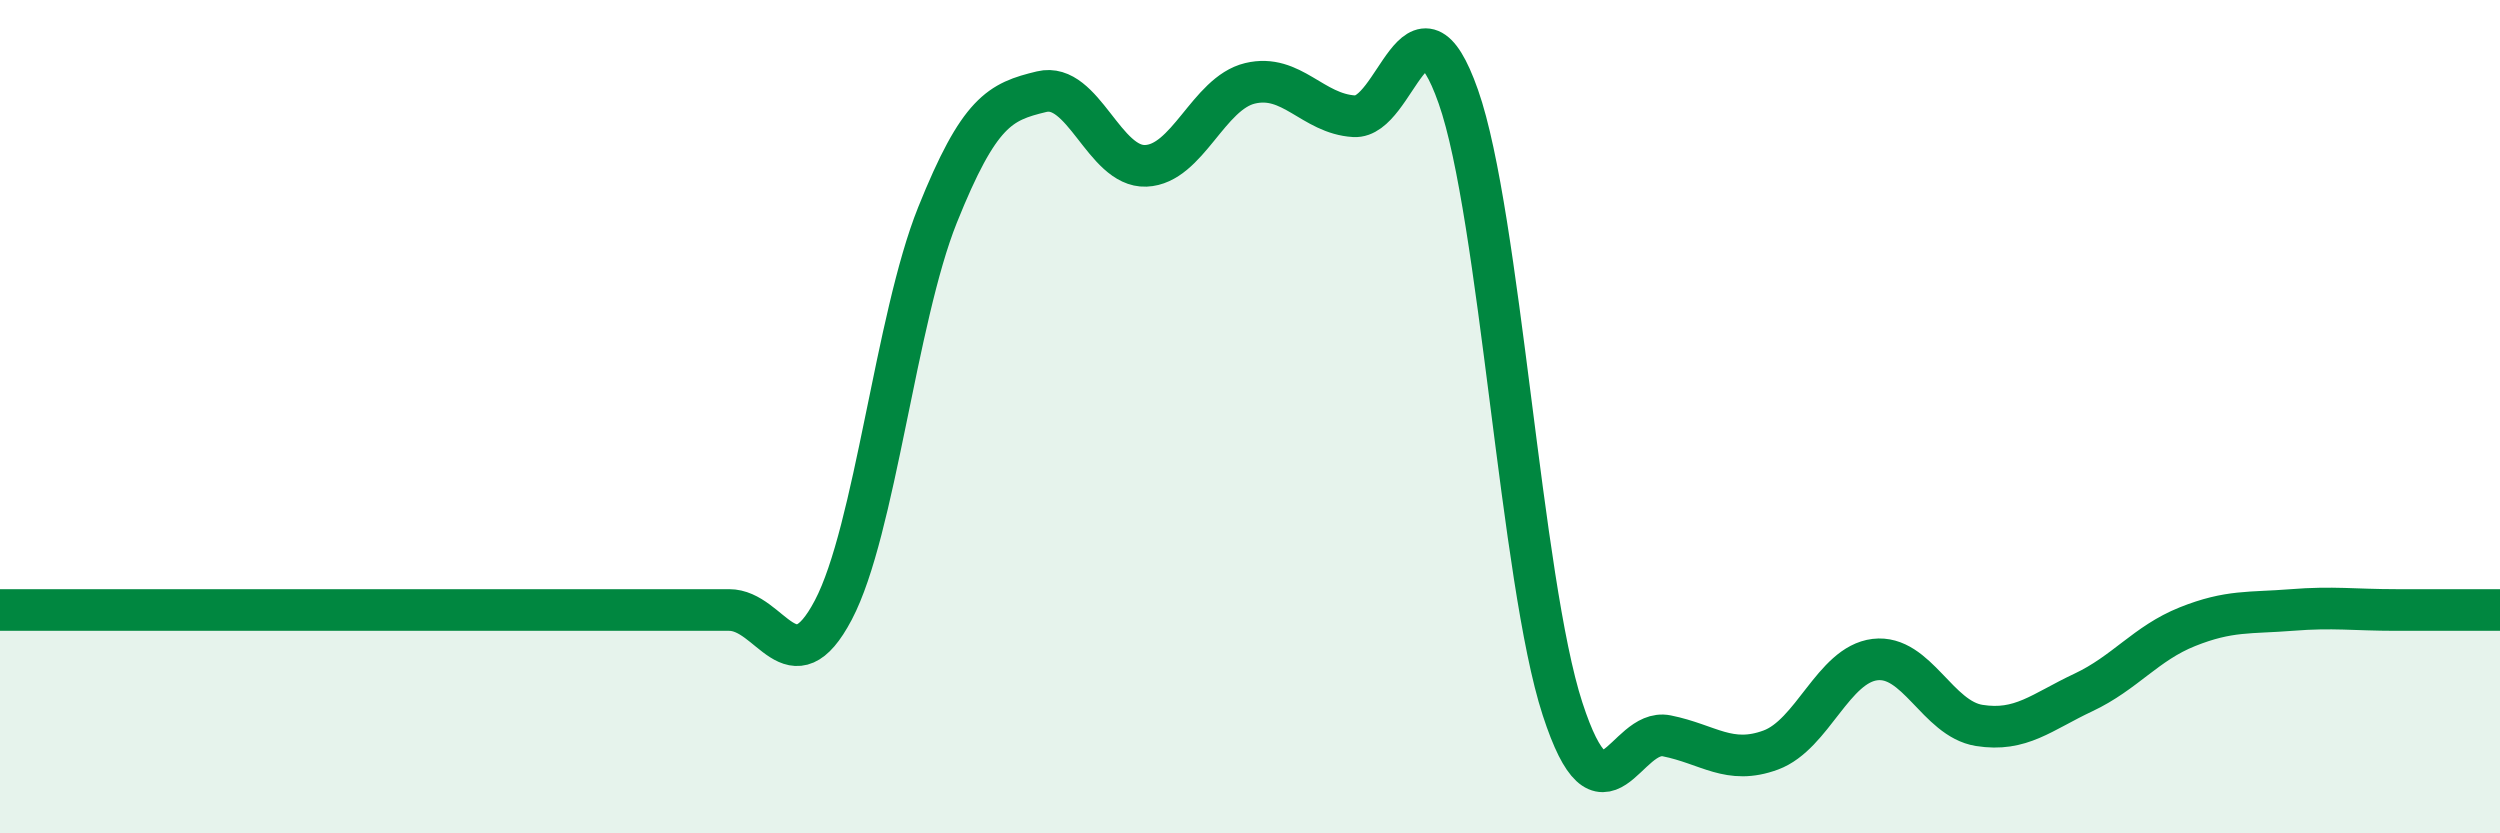
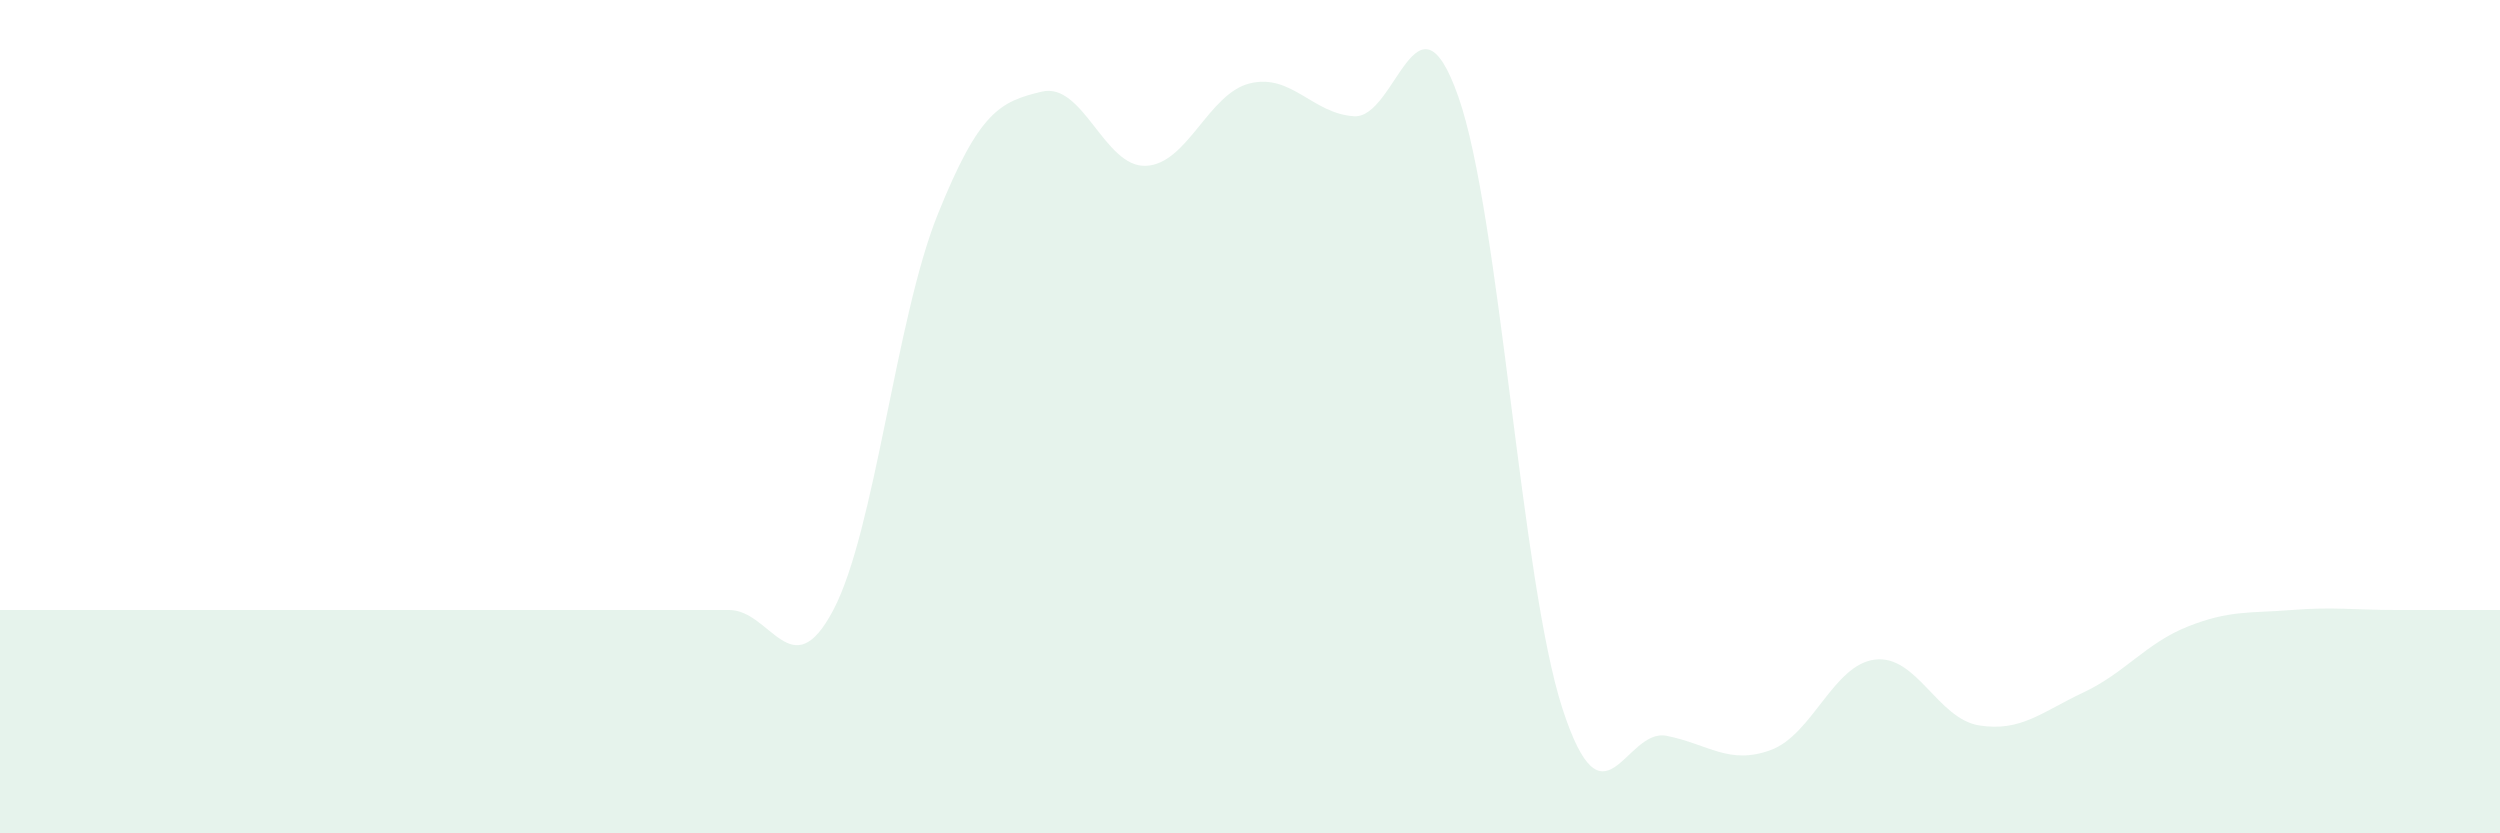
<svg xmlns="http://www.w3.org/2000/svg" width="60" height="20" viewBox="0 0 60 20">
  <path d="M 0,14.64 C 0.5,14.64 1.5,14.64 2.5,14.64 C 3.5,14.64 4,14.64 5,14.64 C 6,14.64 6.5,14.64 7.5,14.64 C 8.5,14.64 9,14.64 10,14.64 C 11,14.64 11.5,14.64 12.5,14.64 C 13.5,14.64 14,14.64 15,14.64 C 16,14.64 16.5,14.64 17.5,14.64 C 18.5,14.64 19,16.54 20,14.64 C 21,12.74 21.5,7.65 22.5,5.16 C 23.5,2.67 24,2.44 25,2.2 C 26,1.96 26.5,4.02 27.5,3.98 C 28.5,3.94 29,2.24 30,2 C 31,1.76 31.5,2.73 32.5,2.79 C 33.5,2.85 34,-0.52 35,2.32 C 36,5.16 36.5,13.94 37.5,17.01 C 38.5,20.08 39,17.46 40,17.66 C 41,17.86 41.5,18.37 42.5,18 C 43.5,17.63 44,15.95 45,15.83 C 46,15.71 46.5,17.25 47.5,17.41 C 48.5,17.57 49,17.09 50,16.62 C 51,16.15 51.5,15.44 52.5,15.04 C 53.5,14.64 54,14.72 55,14.64 C 56,14.56 56.5,14.64 57.5,14.64 C 58.5,14.64 59.5,14.64 60,14.64L60 20L0 20Z" fill="#008740" opacity="0.1" stroke-linecap="round" stroke-linejoin="round" />
-   <path d="M 0,14.64 C 0.5,14.64 1.5,14.64 2.5,14.64 C 3.5,14.64 4,14.64 5,14.64 C 6,14.64 6.5,14.64 7.5,14.64 C 8.5,14.64 9,14.64 10,14.64 C 11,14.64 11.5,14.64 12.5,14.64 C 13.5,14.64 14,14.64 15,14.64 C 16,14.64 16.5,14.64 17.5,14.64 C 18.5,14.64 19,16.54 20,14.64 C 21,12.74 21.5,7.65 22.5,5.16 C 23.5,2.67 24,2.44 25,2.2 C 26,1.96 26.5,4.02 27.5,3.98 C 28.5,3.94 29,2.24 30,2 C 31,1.76 31.5,2.73 32.5,2.79 C 33.5,2.85 34,-0.52 35,2.32 C 36,5.16 36.5,13.94 37.5,17.01 C 38.5,20.08 39,17.46 40,17.66 C 41,17.86 41.5,18.37 42.5,18 C 43.5,17.63 44,15.95 45,15.83 C 46,15.71 46.5,17.25 47.5,17.41 C 48.5,17.57 49,17.09 50,16.62 C 51,16.15 51.5,15.44 52.5,15.04 C 53.5,14.64 54,14.72 55,14.64 C 56,14.56 56.5,14.64 57.5,14.64 C 58.5,14.64 59.5,14.64 60,14.64" stroke="#008740" stroke-width="1" fill="none" stroke-linecap="round" stroke-linejoin="round" />
</svg>